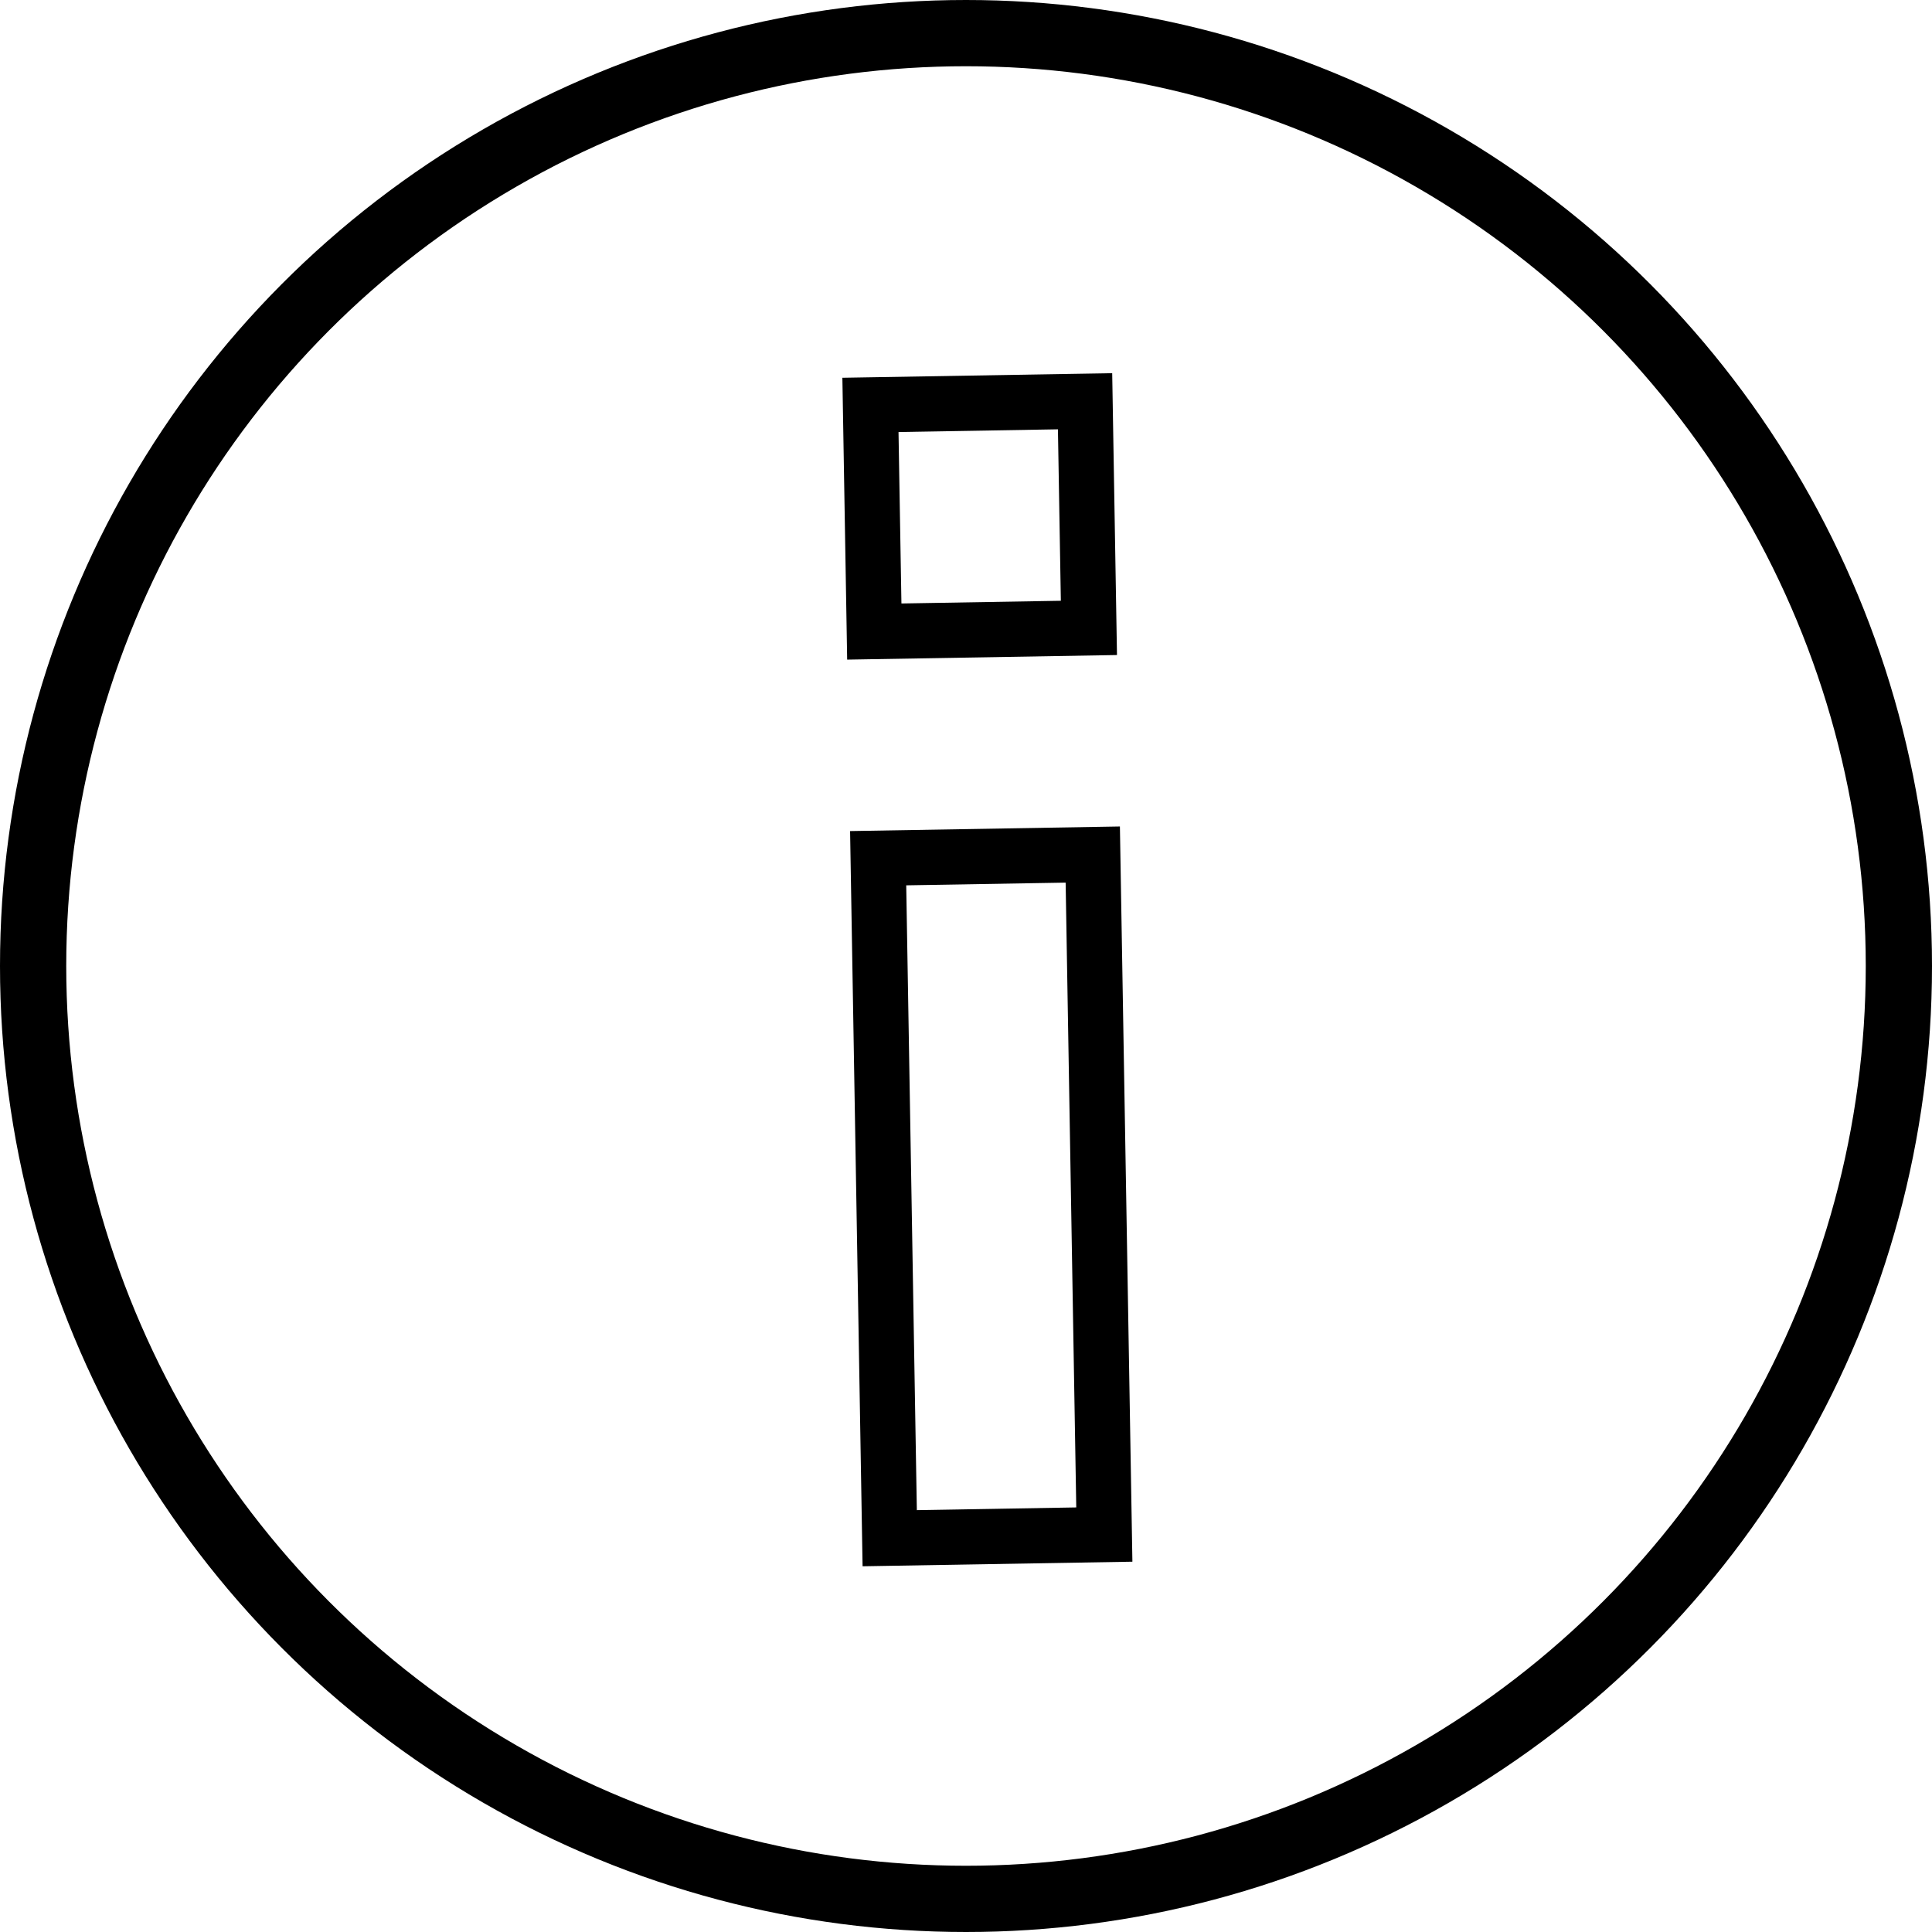
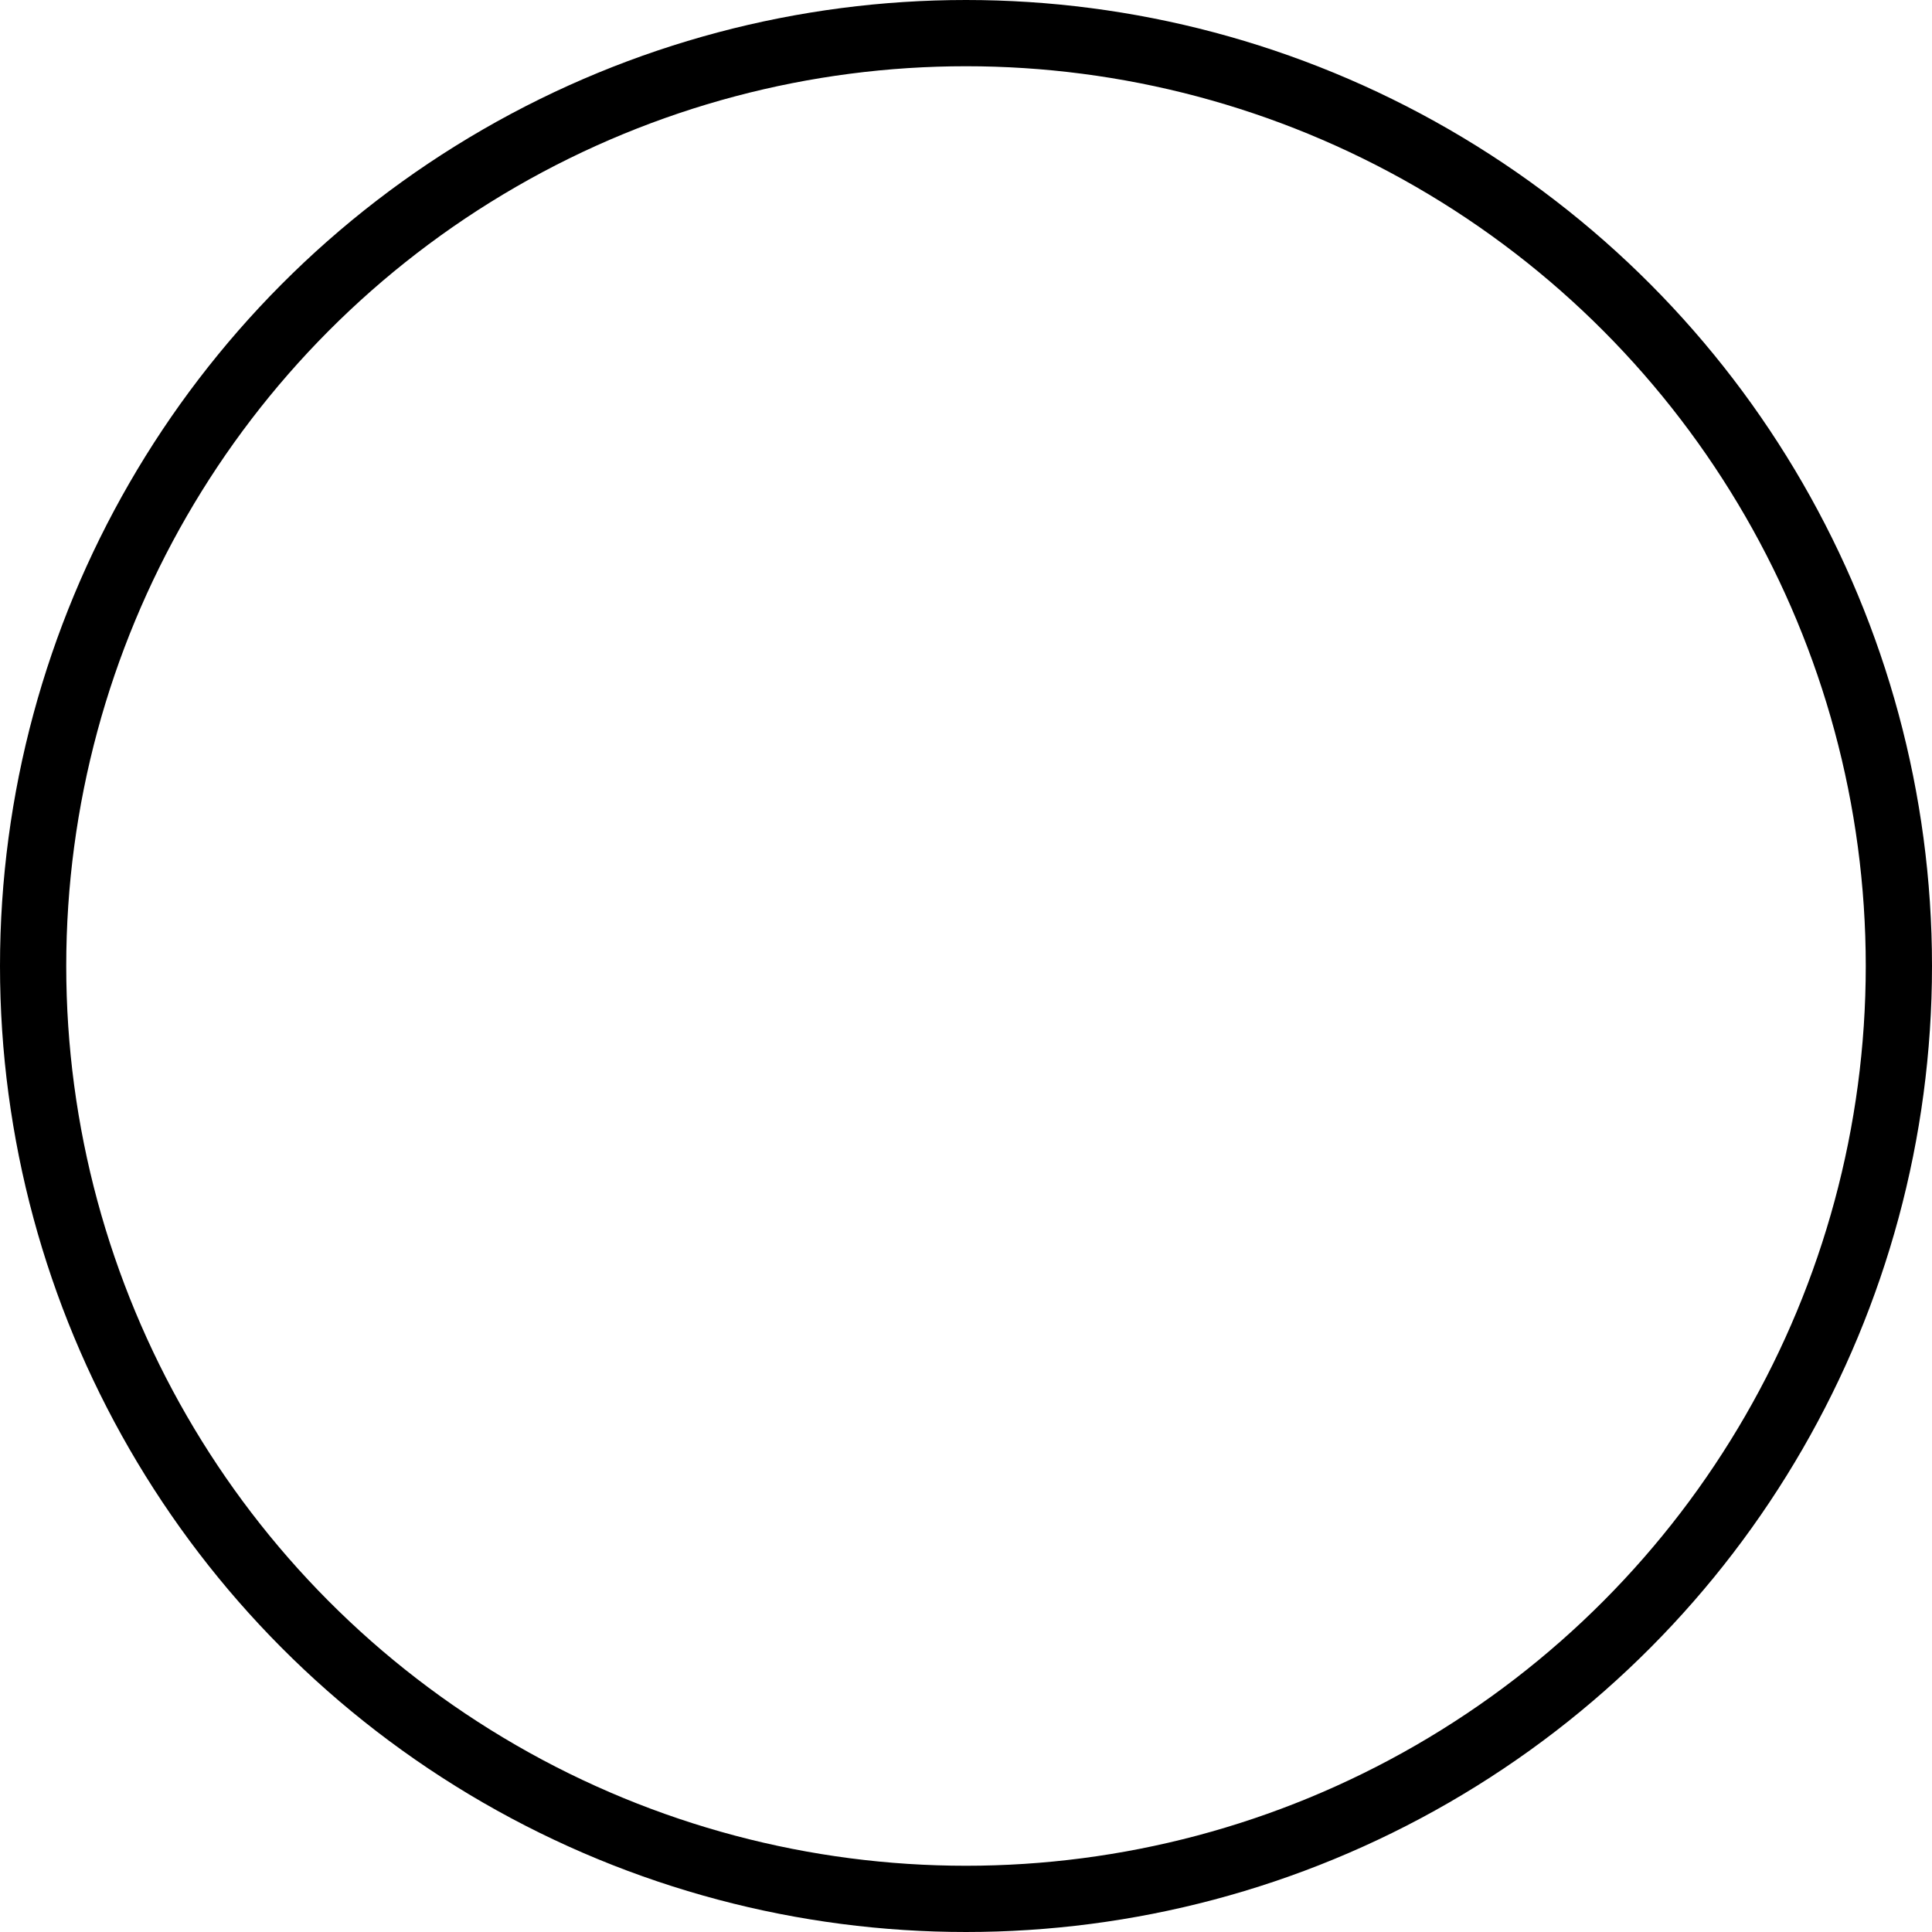
<svg xmlns="http://www.w3.org/2000/svg" width="35" height="35" viewBox="0 0 35 35">
  <g id="Grupo_1478" data-name="Grupo 1478" transform="translate(-467 -5145)">
    <g id="Grupo_1091" data-name="Grupo 1091" transform="translate(-1206.241 4780)">
-       <path id="path" d="M0,0H3.888V12.319H0ZM0,16.425H3.888v4.106H0Z" transform="matrix(-1, 0.017, -0.017, -1, 1693.247, 392.8)" fill="none" stroke="#000" stroke-width="1" />
-     </g>
+       </g>
    <g id="Elipse_362" data-name="Elipse 362" transform="translate(467 5145)" fill="none" stroke="#000" stroke-width="1.2">
-       <circle cx="17.5" cy="17.5" r="17.5" stroke="none" />
      <circle cx="17.5" cy="17.5" r="16.9" fill="none" />
    </g>
  </g>
</svg>